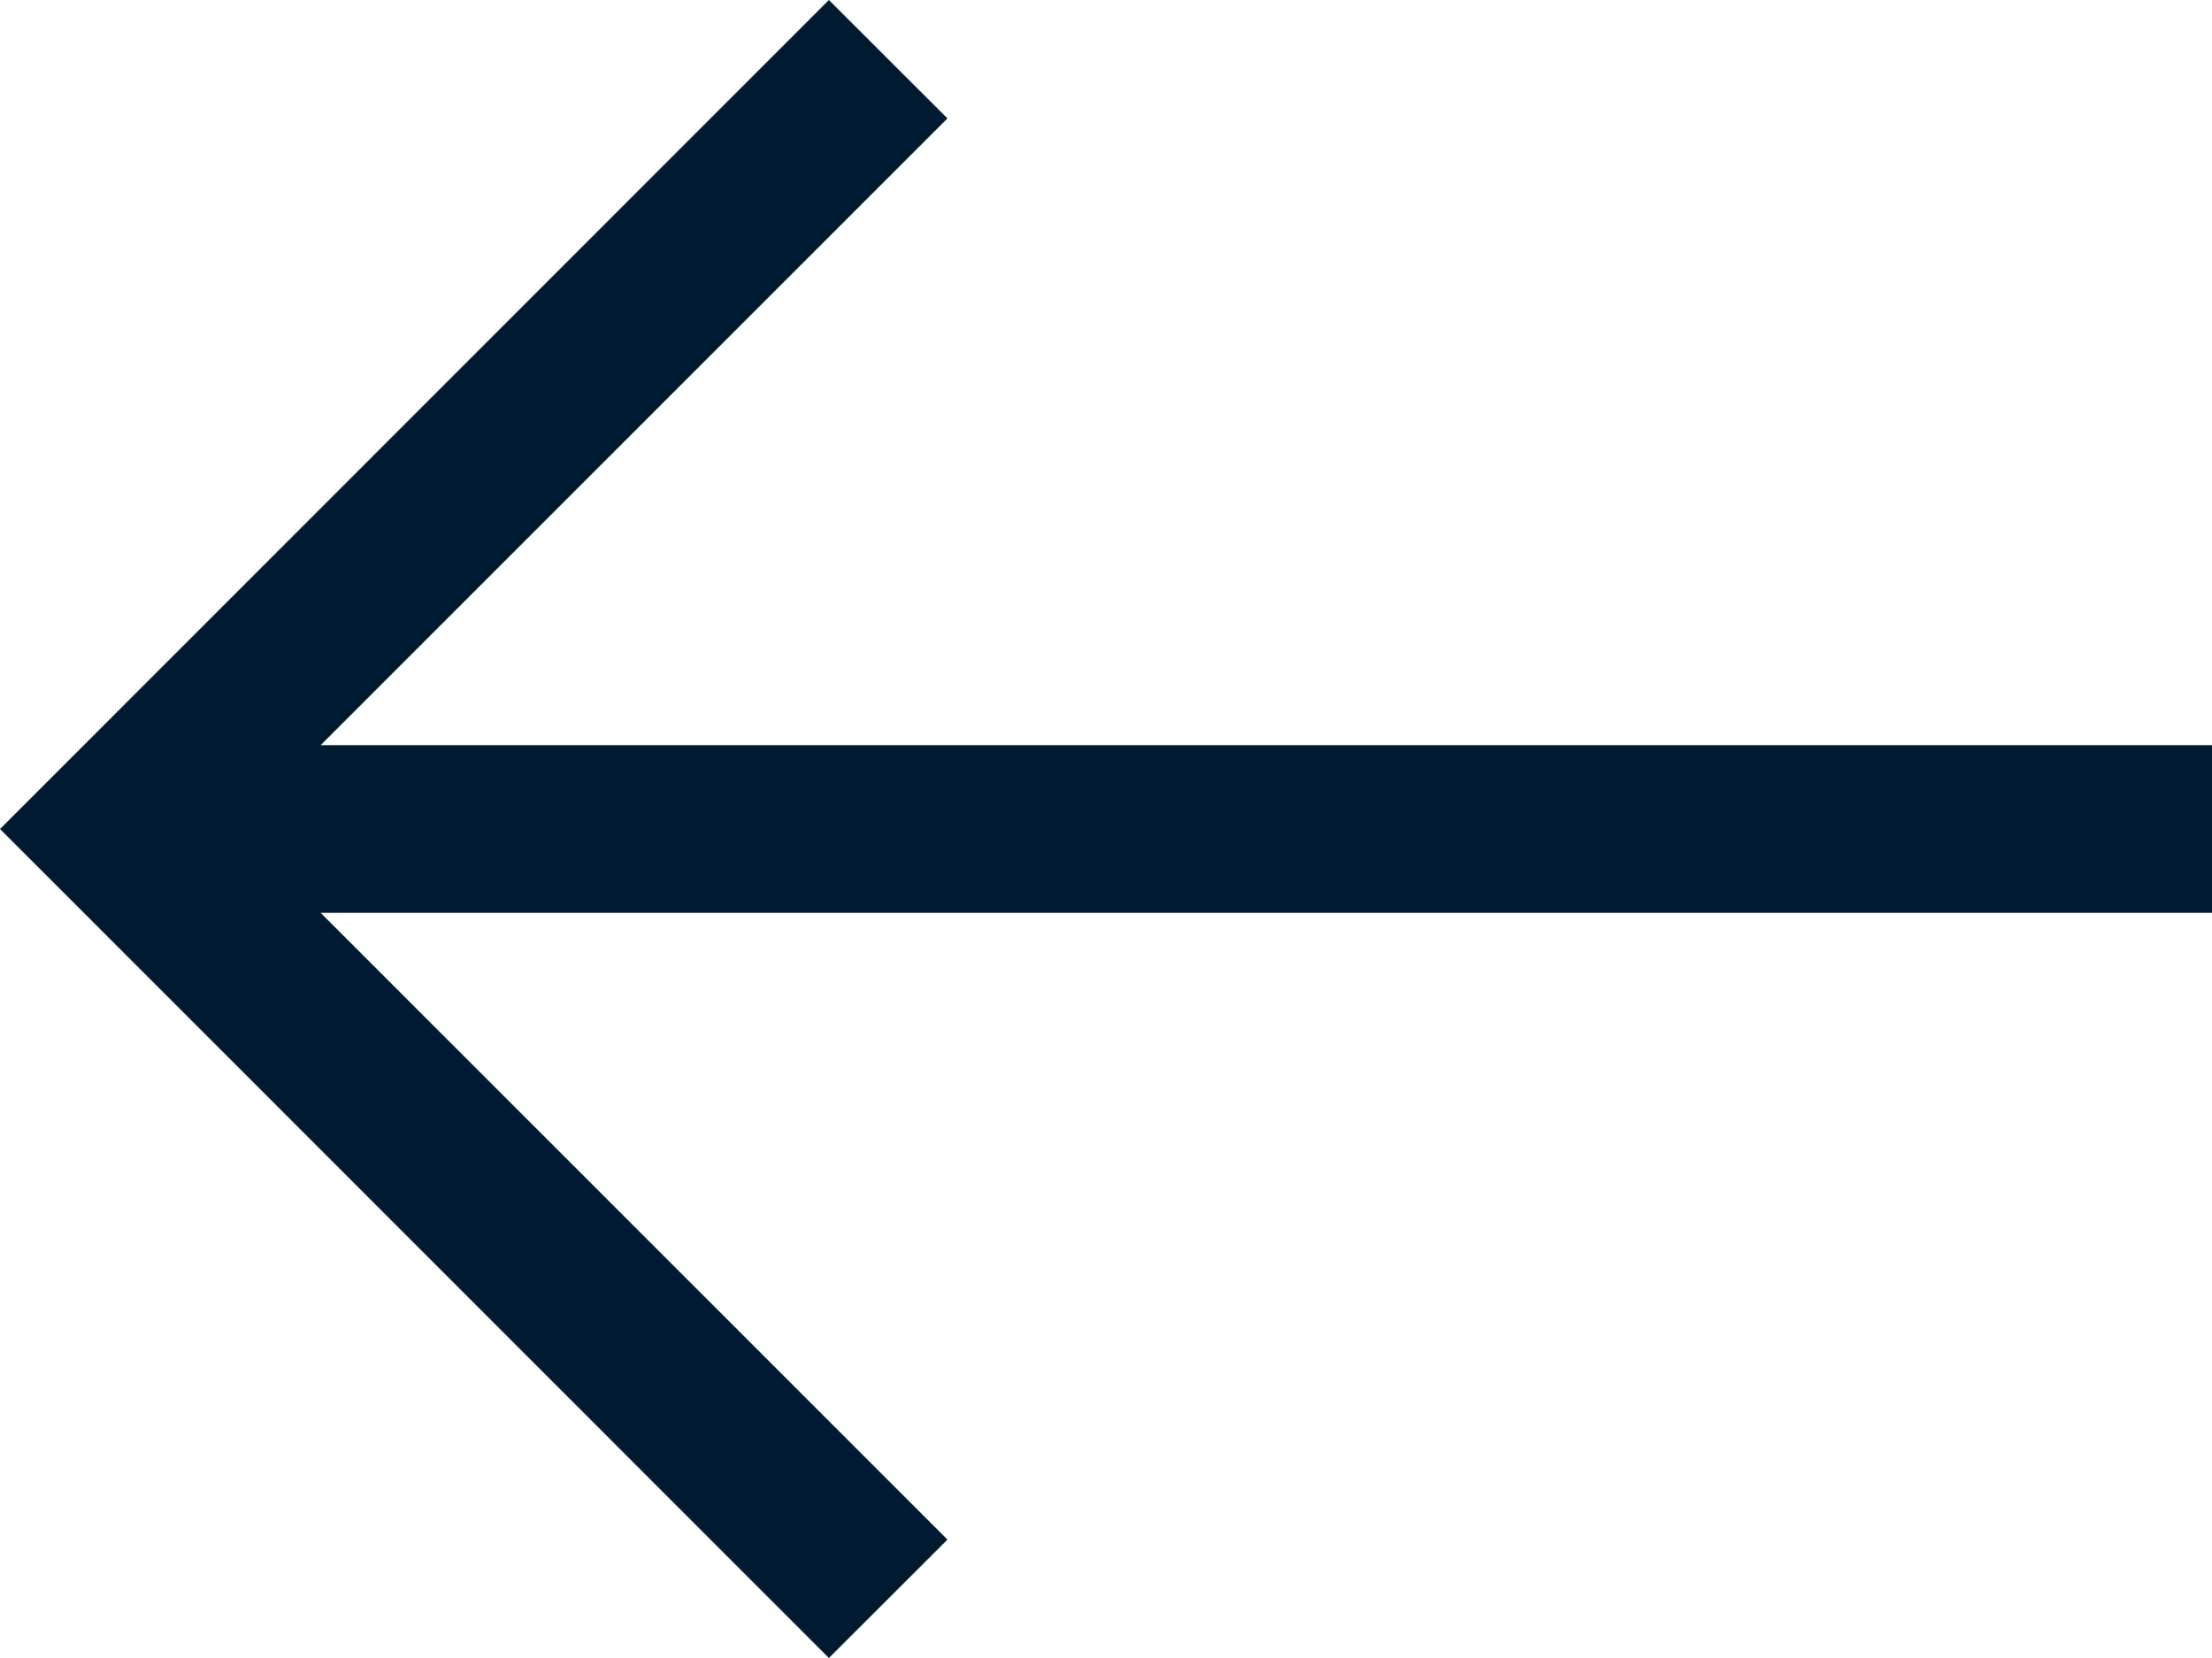
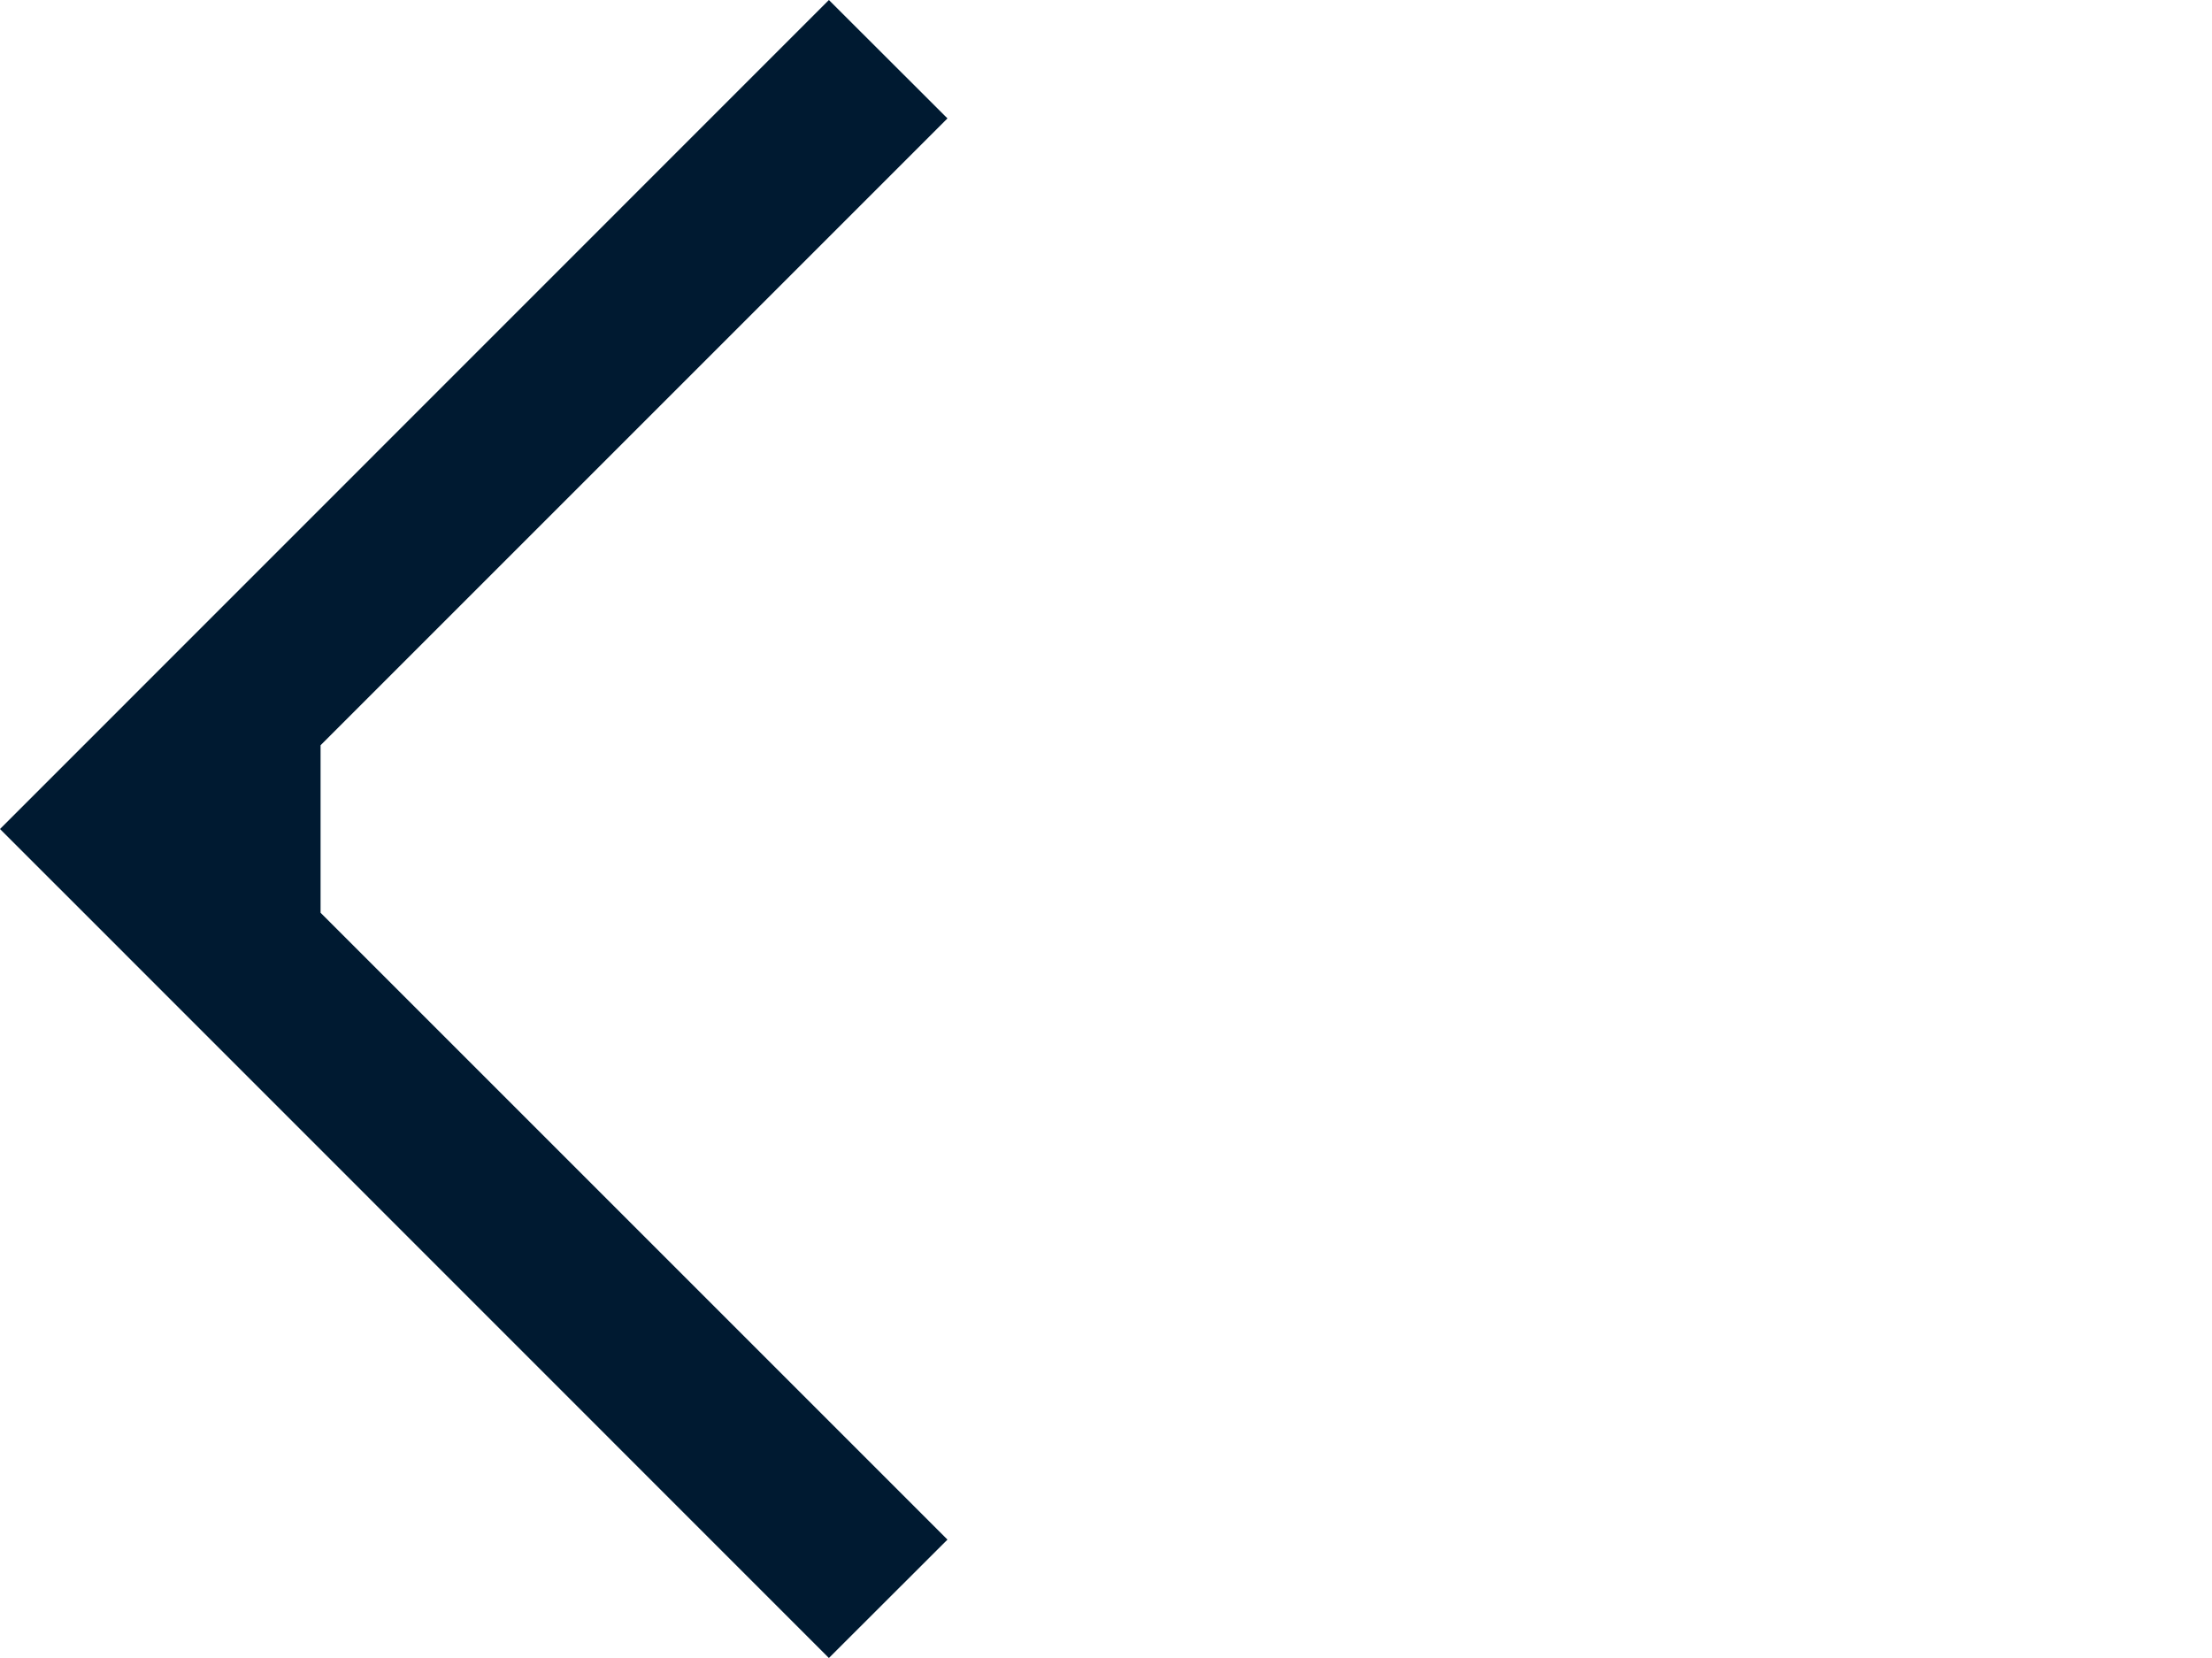
<svg xmlns="http://www.w3.org/2000/svg" width="13.207" height="9.9" viewBox="0 0 13.207 9.9">
  <g id="Group_30" data-name="Group 30" transform="translate(-679 169.45) rotate(-90)">
-     <path id="Union_1" data-name="Union 1" d="M5.657,12.5h0L9.9,8.258,9.193,7.55,5.45,11.293V0h-1V11.293L.707,7.55,0,8.258,4.243,12.5h0l.707.707Z" transform="translate(169.45 692.207) rotate(180)" fill="#001a31" />
+     <path id="Union_1" data-name="Union 1" d="M5.657,12.5h0L9.9,8.258,9.193,7.55,5.45,11.293h-1V11.293L.707,7.55,0,8.258,4.243,12.5h0l.707.707Z" transform="translate(169.45 692.207) rotate(180)" fill="#001a31" />
  </g>
</svg>